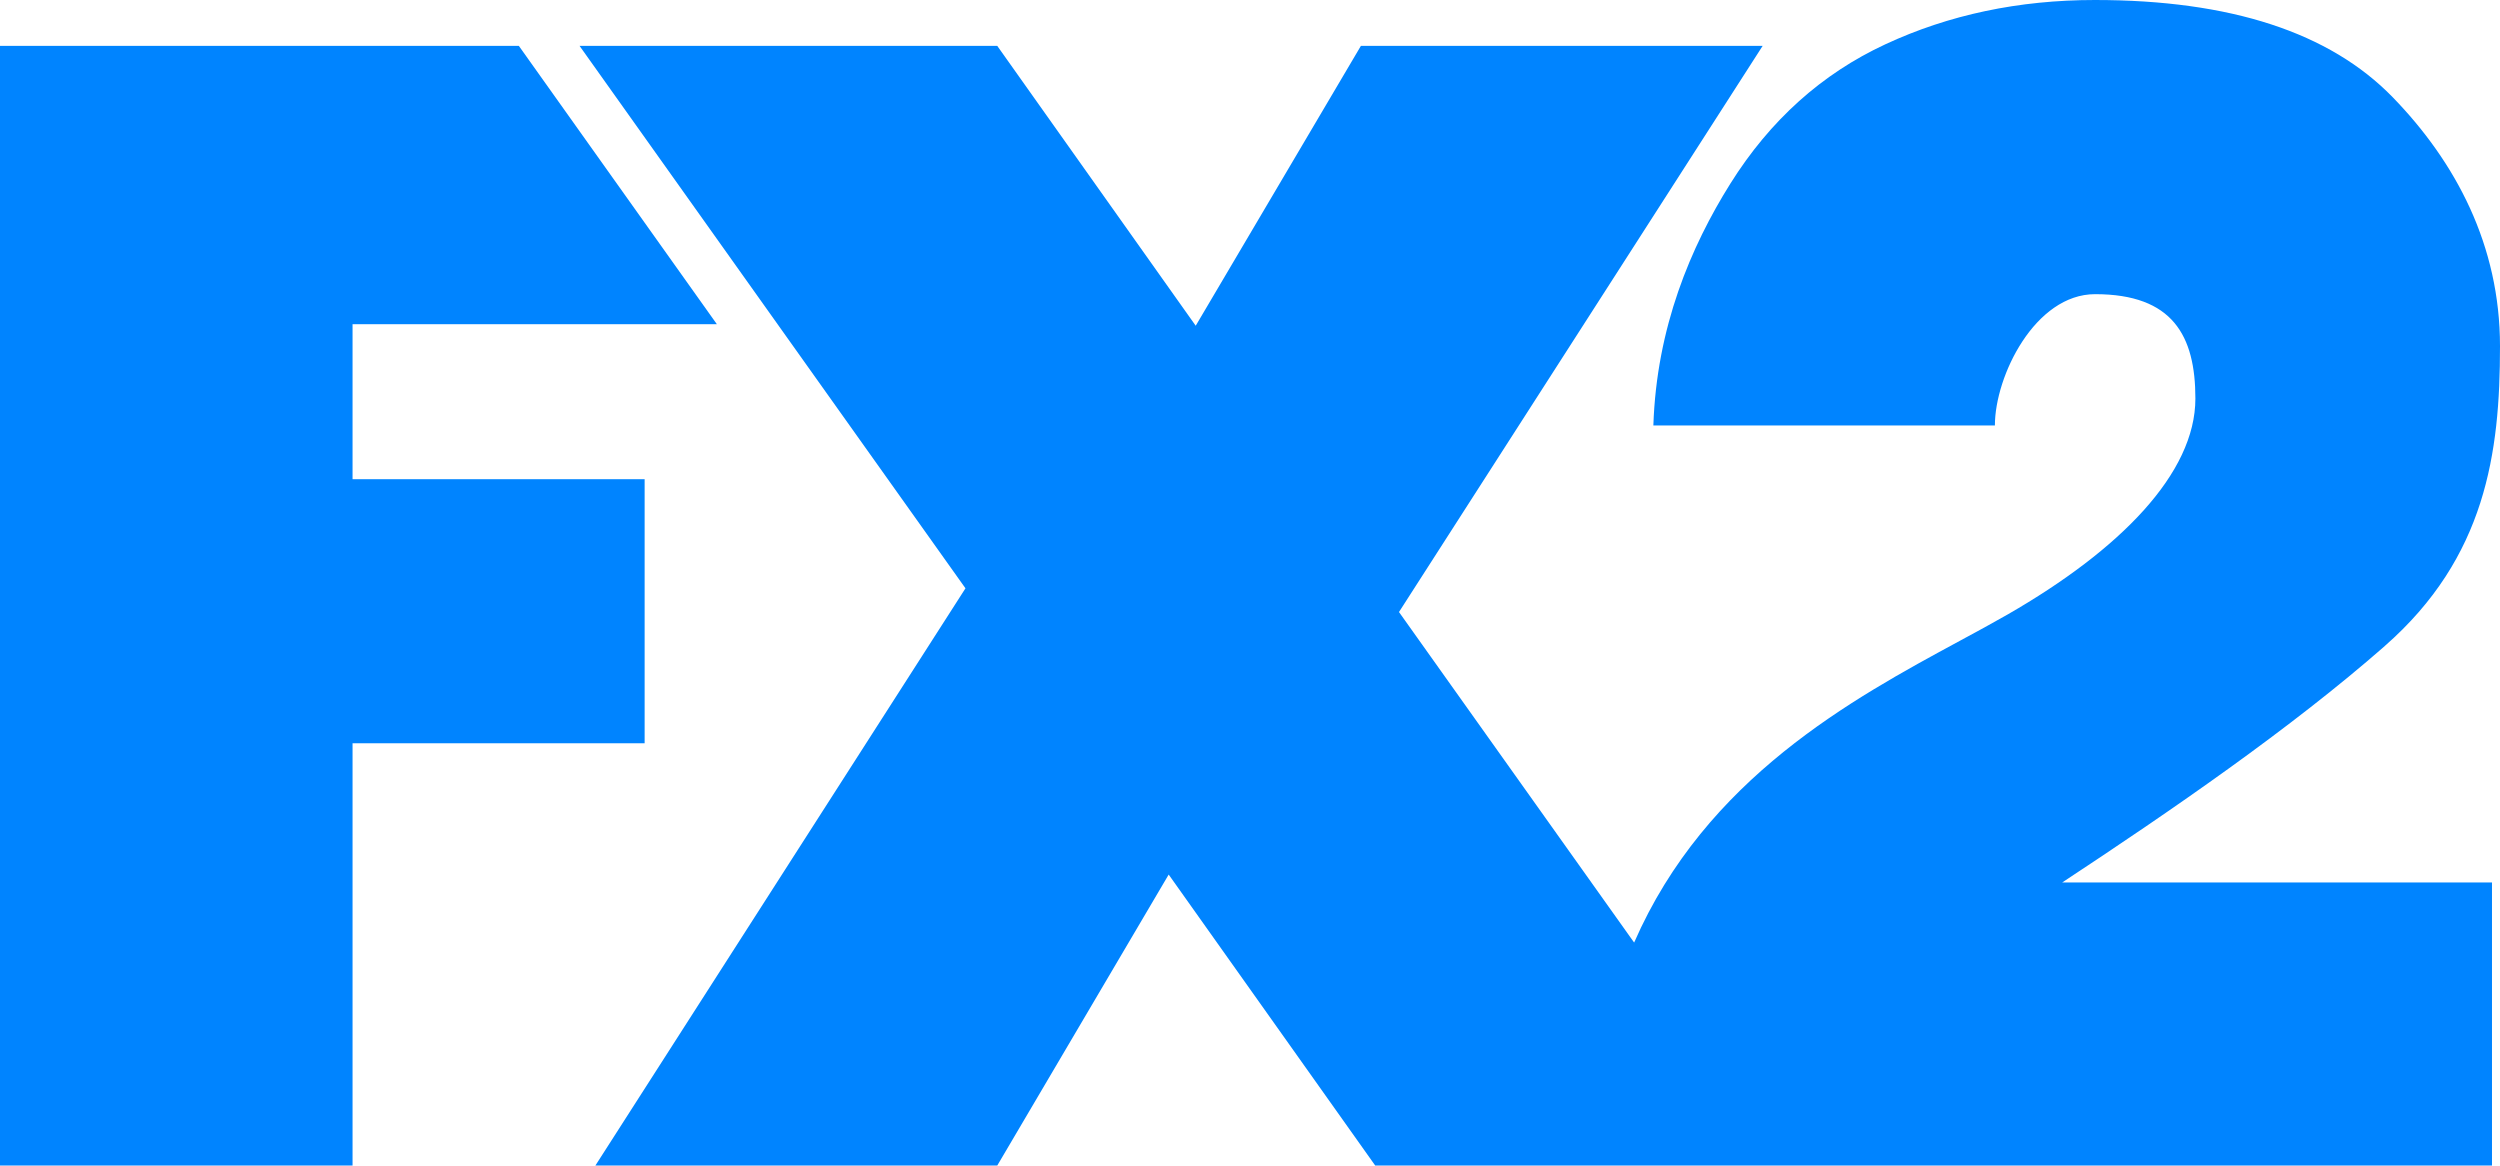
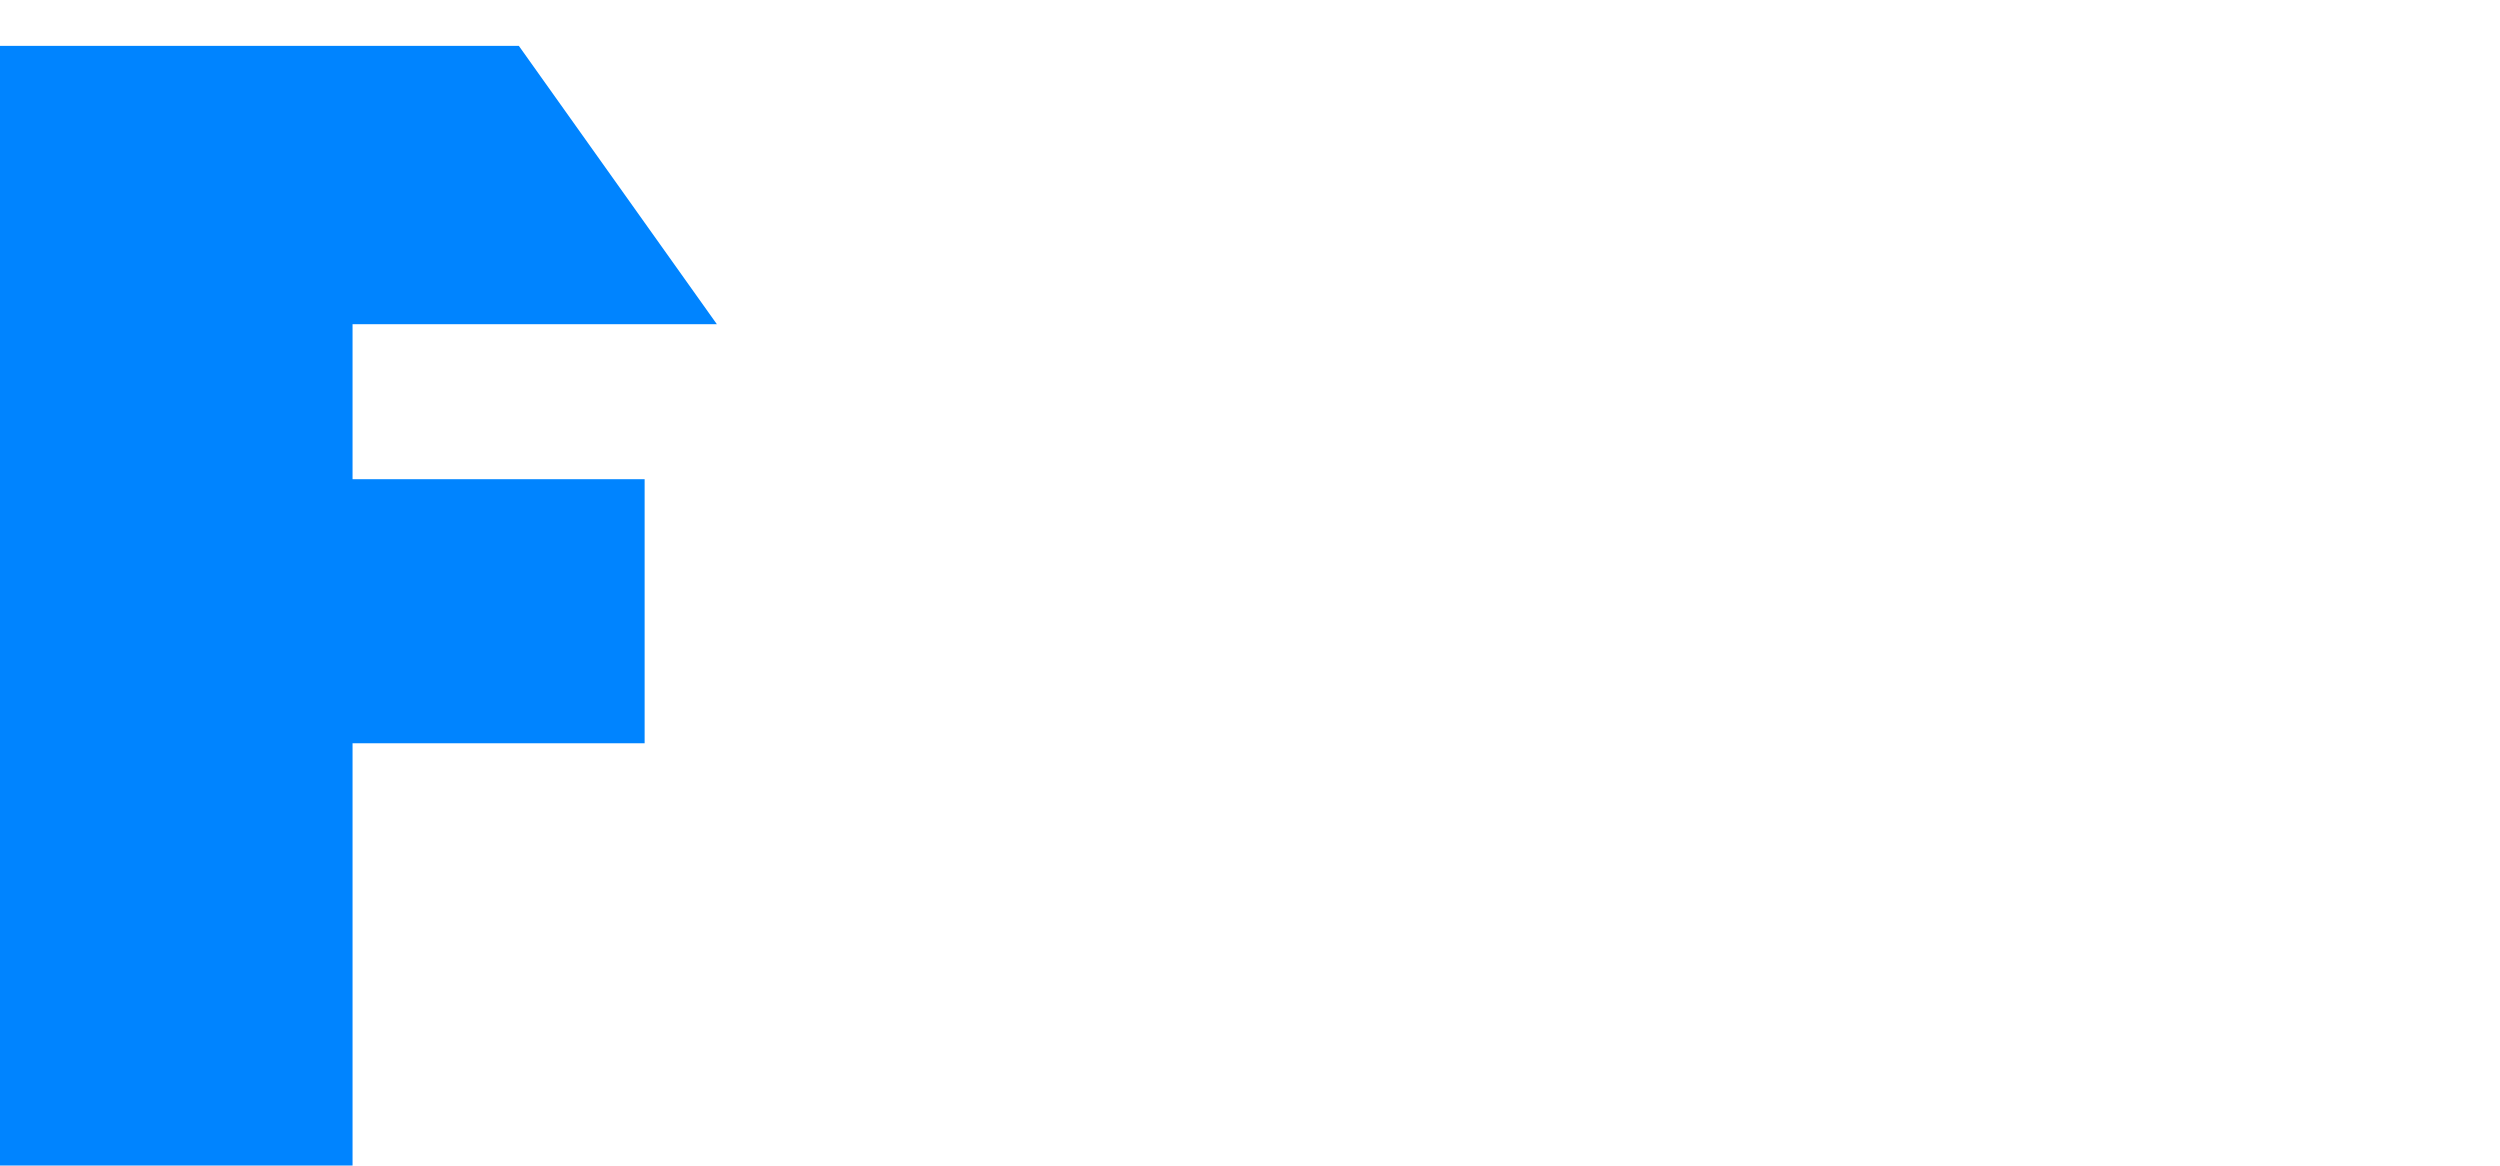
<svg xmlns="http://www.w3.org/2000/svg" width="148" height="69" viewBox="0 0 148 69" fill="none">
-   <path d="M148 20.503C148 26.809 147.162 32.998 141.178 38.244L141.18 38.245C135.608 43.13 128.539 47.987 122.084 52.241H147.526V69H81.413L69.186 51.774L59.038 69H35.247L57.156 34.828L34.31 2.716H59.038L70.786 19.284L80.565 2.716H104.349L82.82 36.232L96.741 55.8C100.99 46.069 109.649 41.385 116.025 37.935C117.034 37.39 117.986 36.875 118.854 36.376C125.513 32.547 129.967 28.024 129.967 23.593C129.967 19.871 128.623 17.415 124.031 17.415C120.48 17.415 118.098 22.252 118.098 25.187H97.879C98.07 19.38 100.095 14.608 102.442 10.863C104.795 7.114 107.851 4.37 111.616 2.621C115.371 0.874 119.512 0 124.02 0C132.041 0 137.917 1.919 141.65 5.758C145.377 9.598 148 14.512 148 20.503Z" fill="#0084FF" />
  <path d="M20.871 28.367H38.162V44.002H20.871V68.998H0V2.716H30.716L42.438 19.192H20.871V28.367Z" fill="#0084FF" />
</svg>